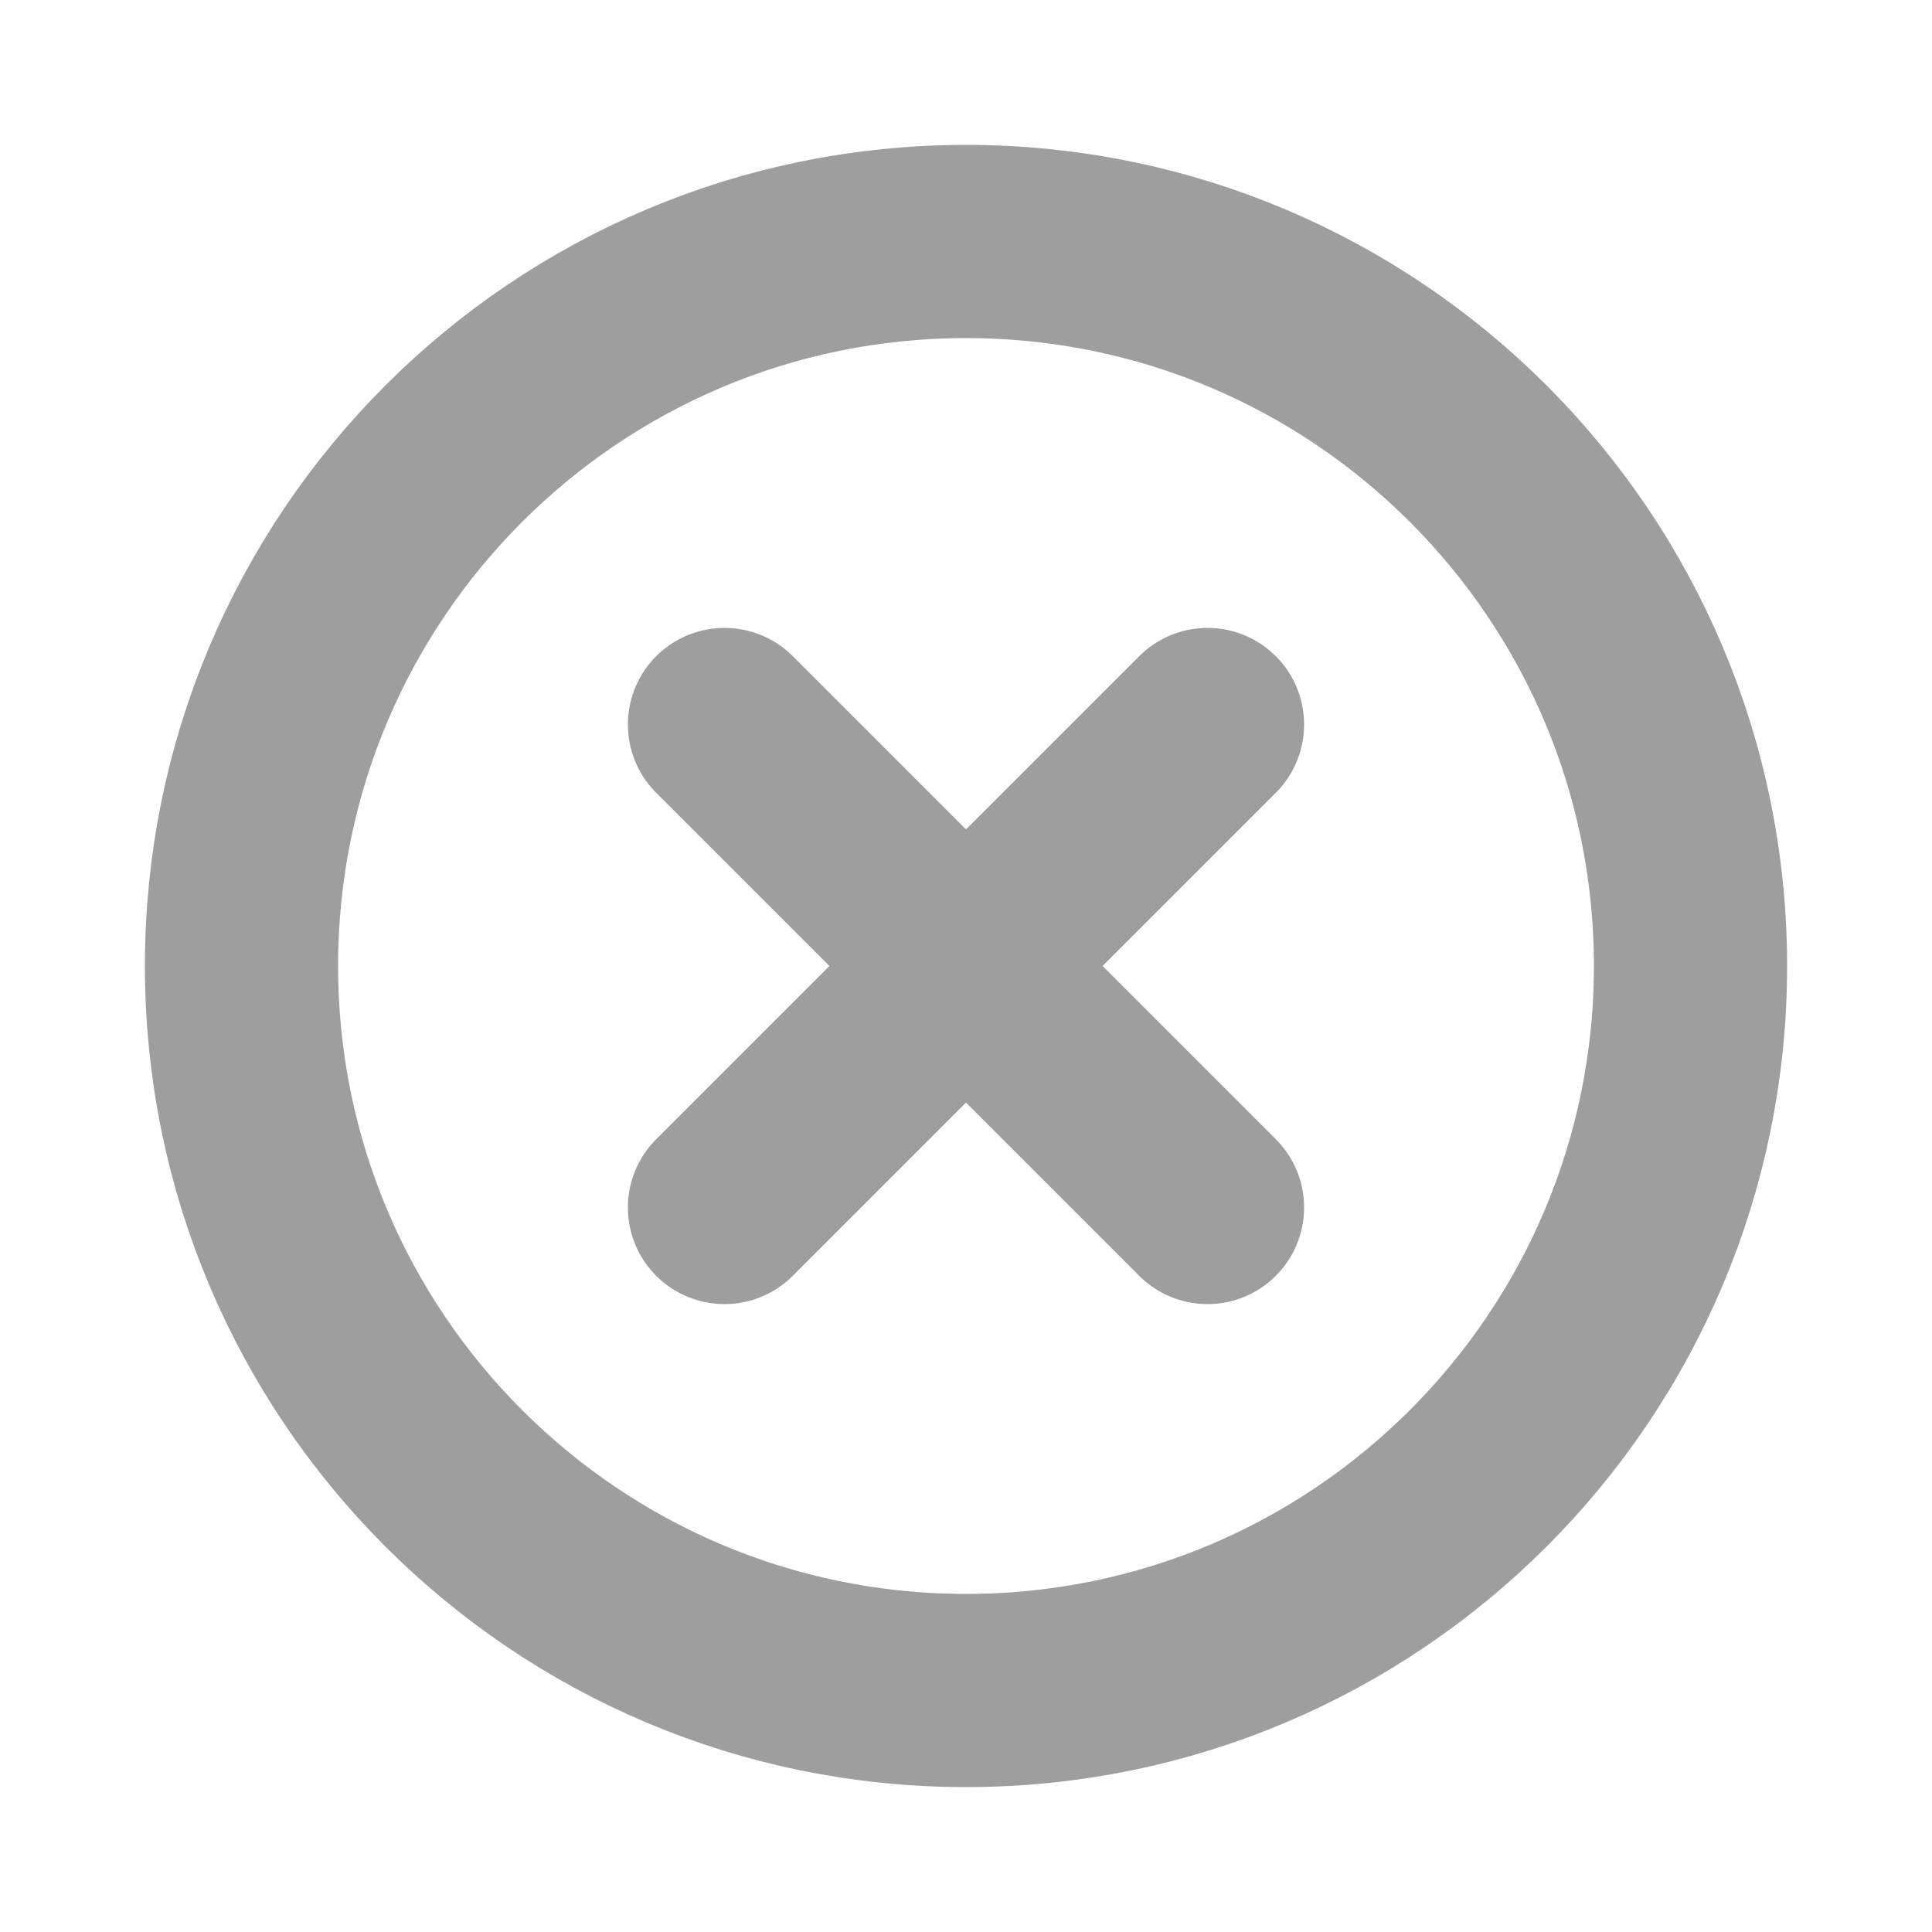
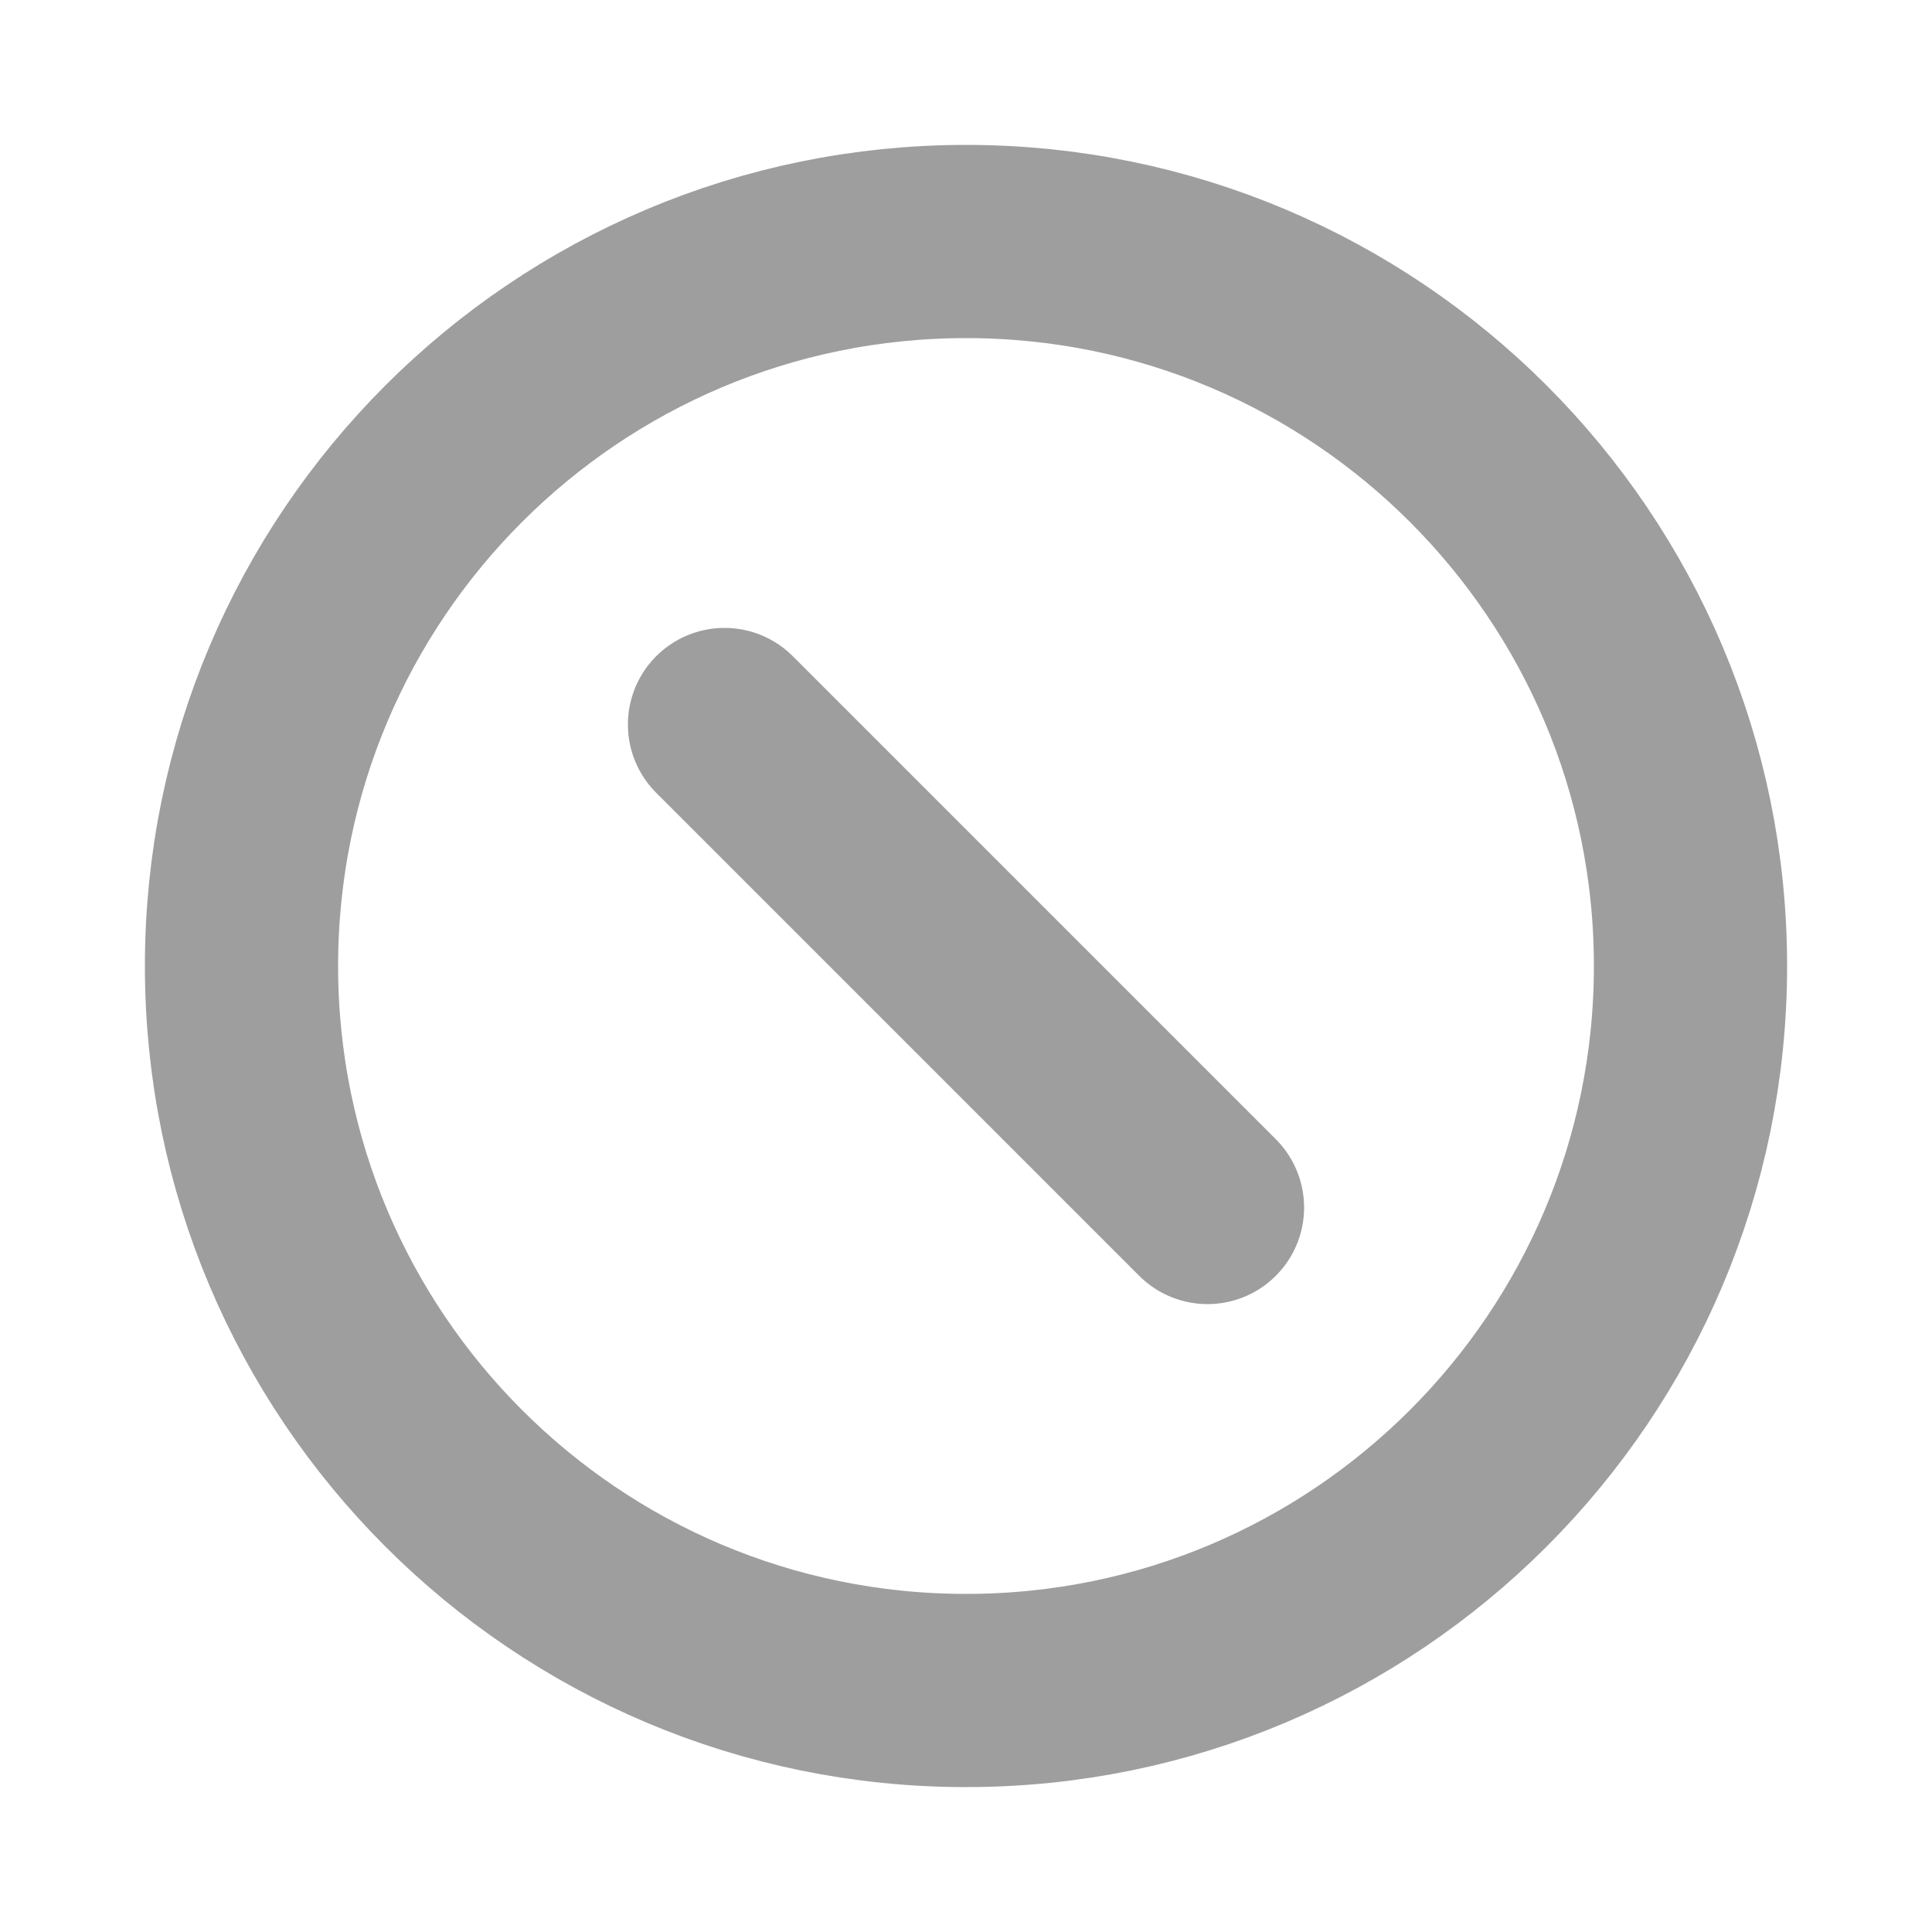
<svg xmlns="http://www.w3.org/2000/svg" width="20" height="20" viewBox="0 0 20 20" fill="none">
  <path d="M10 17.5C14.142 17.5 17.5 14.142 17.5 10C17.5 5.858 14.142 2.5 10 2.5C5.858 2.5 2.5 5.858 2.5 10C2.5 14.142 5.858 17.5 10 17.5Z" stroke="#9E9E9E" stroke-width="2" stroke-miterlimit="10" />
-   <path d="M12.5 7.5L7.5 12.5" stroke="#9E9E9E" stroke-width="2" stroke-linecap="round" stroke-linejoin="round" />
  <path d="M12.5 12.5L7.5 7.5" stroke="#9E9E9E" stroke-width="2" stroke-linecap="round" stroke-linejoin="round" />
</svg>